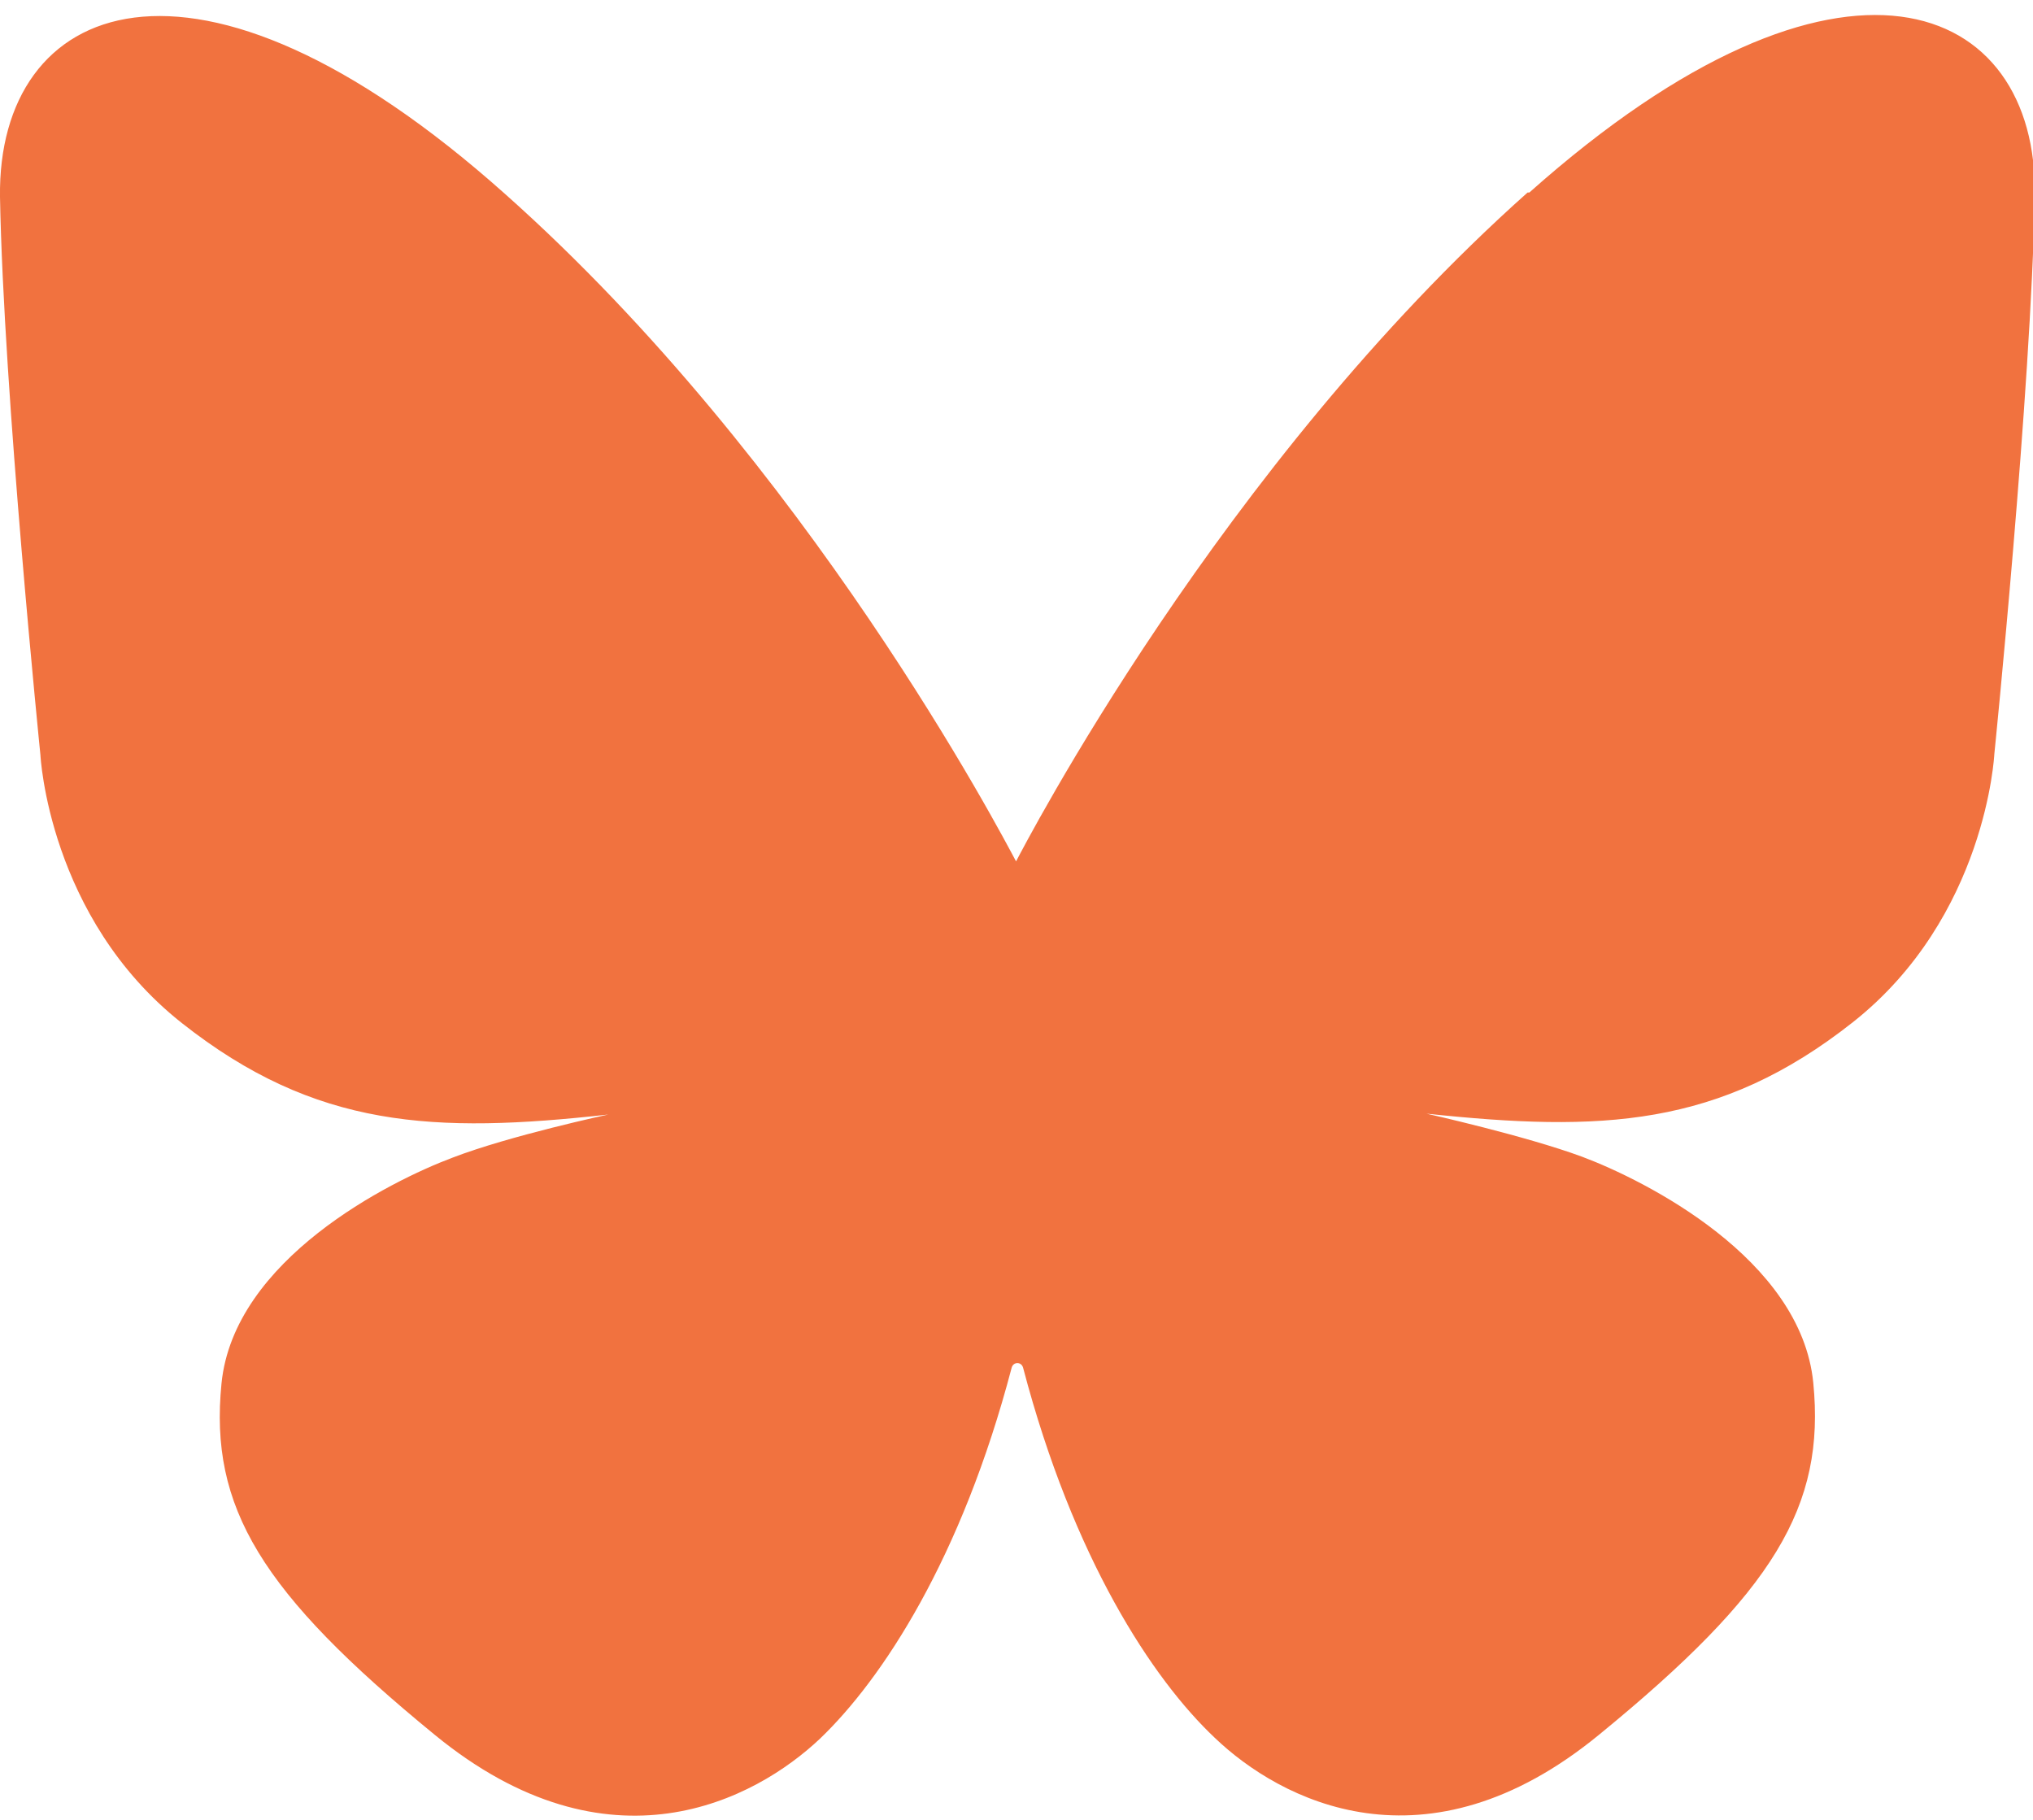
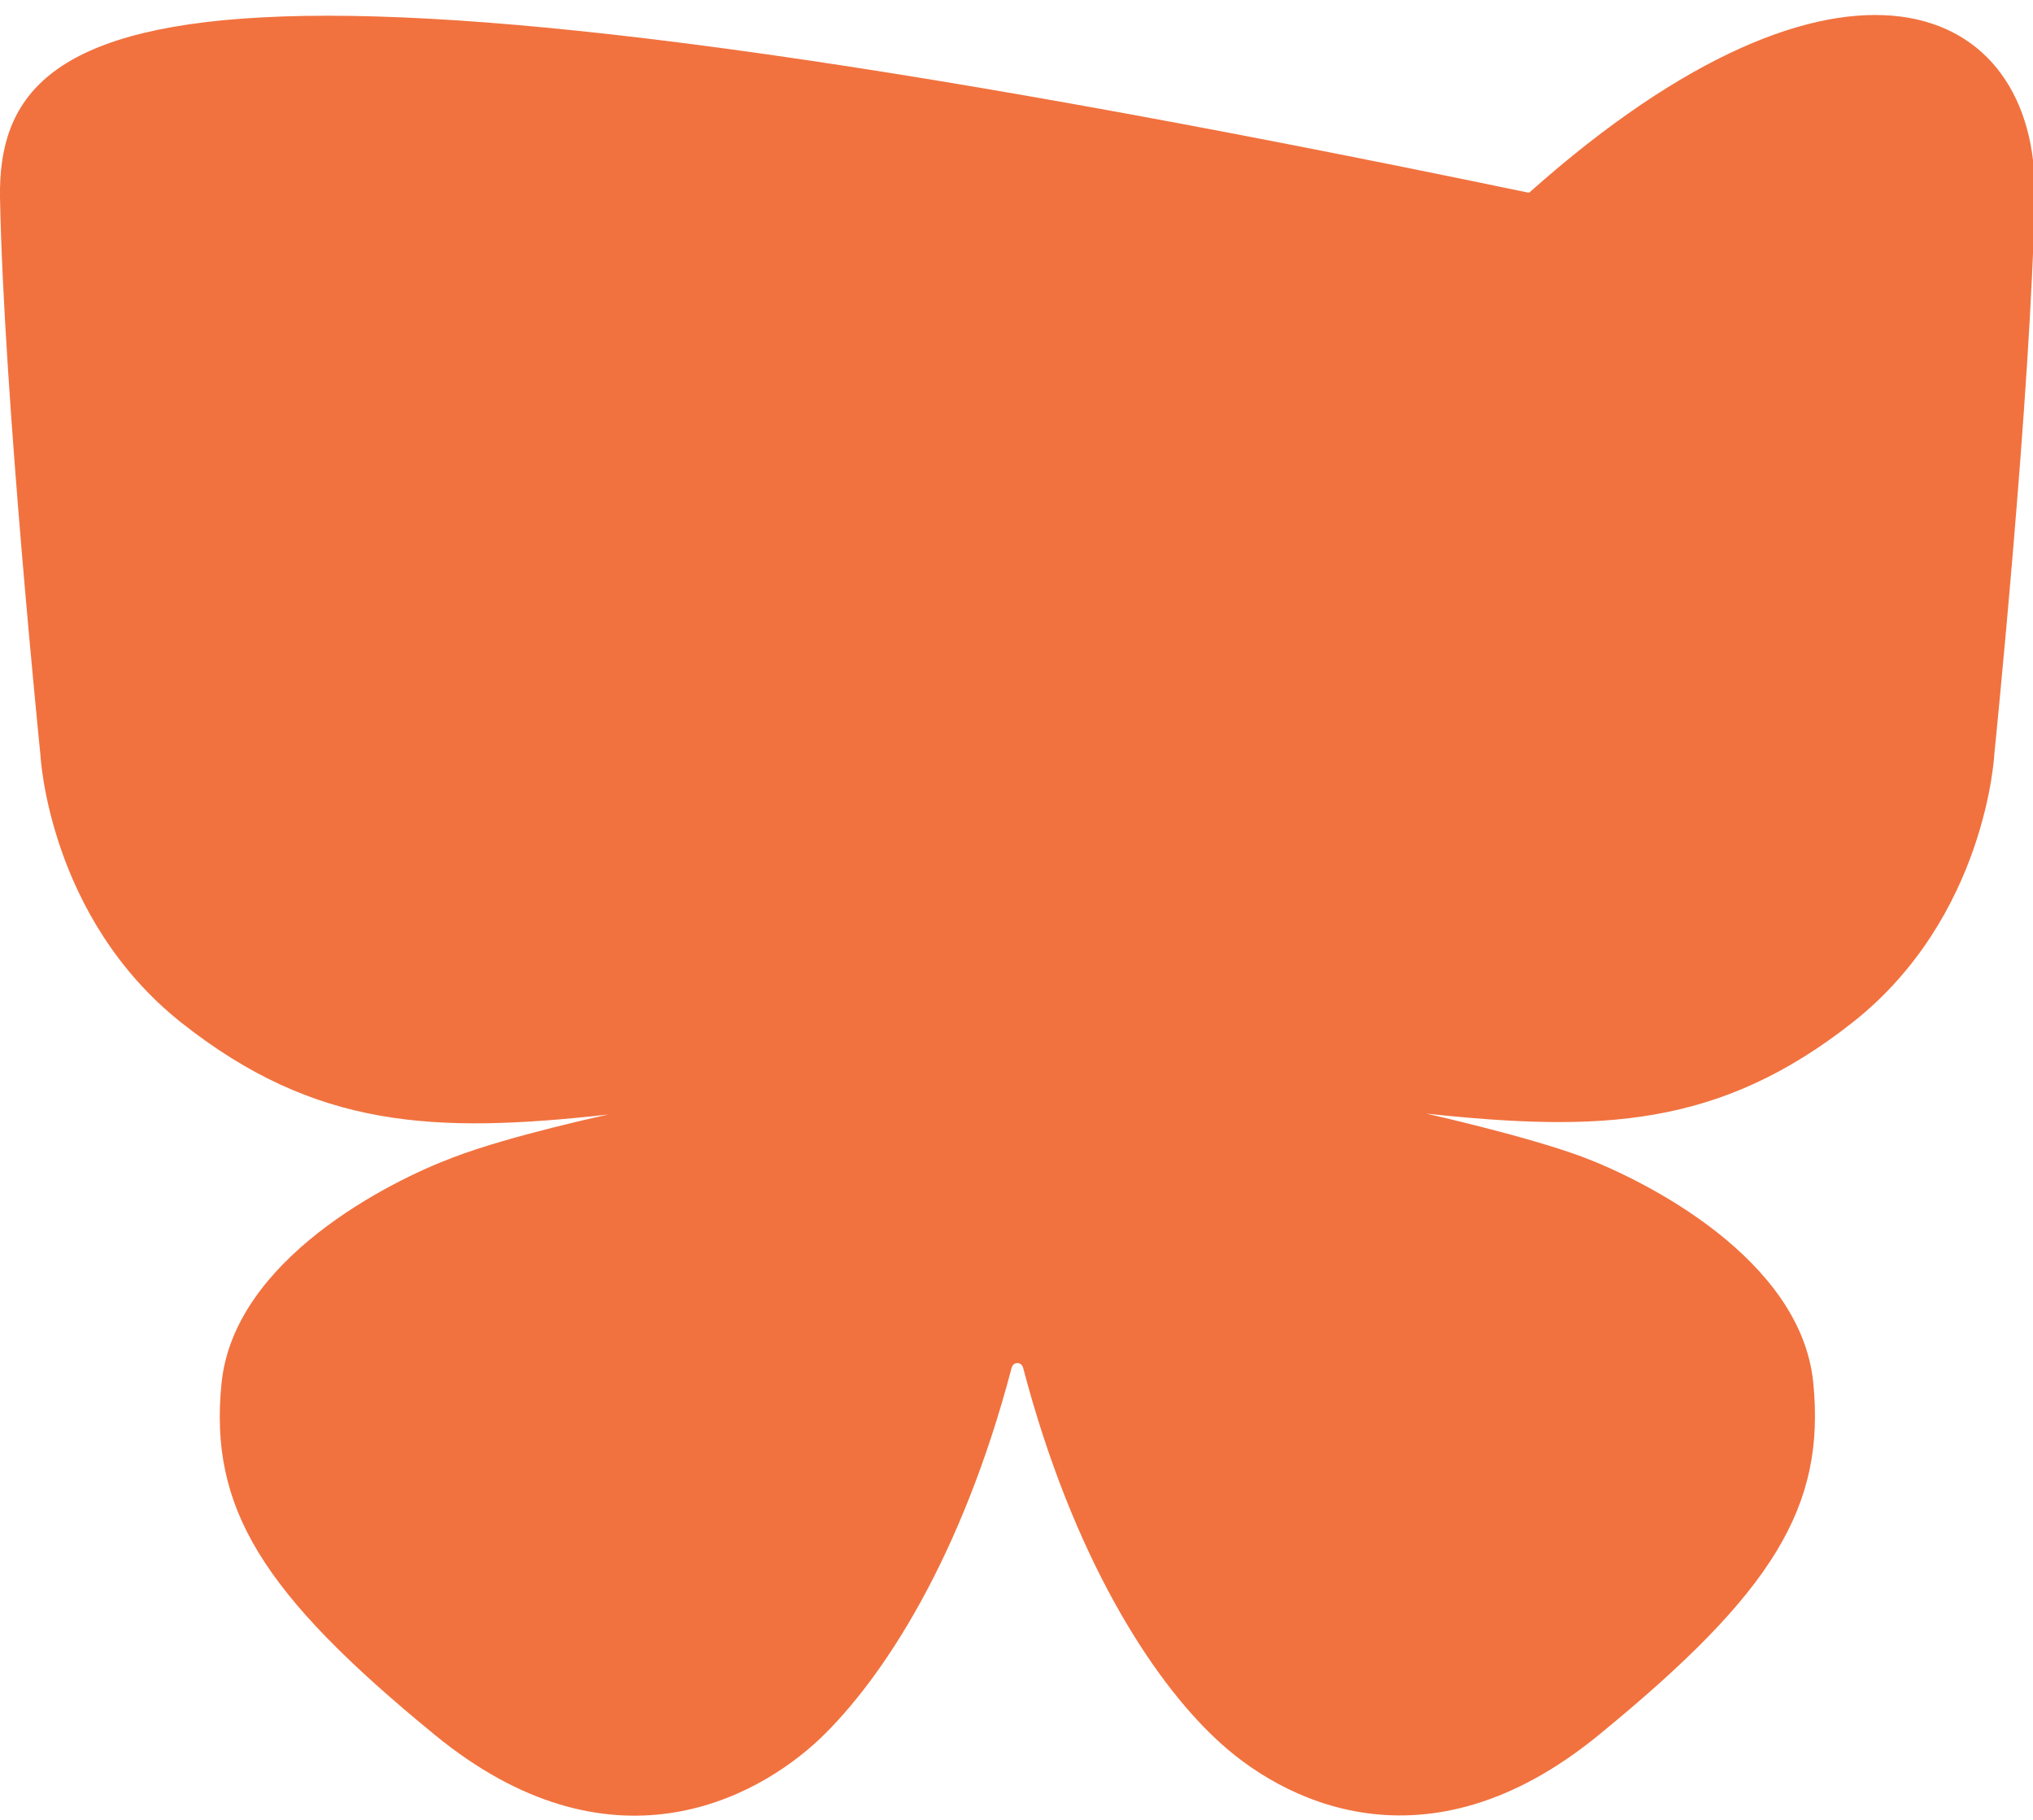
<svg xmlns="http://www.w3.org/2000/svg" id="blue_sky" data-name="blue sky" viewBox="0 0 23.13 20.71">
  <defs>
    <style>
      .cls-1 {
        fill: #f1723f;
      }
    </style>
  </defs>
  <g id="Layer_5" data-name="Layer 5">
-     <path class="cls-1" d="M17.38,2.19c-3.5,3.12-5.73,7.44-5.82,7.61-.16-.3-2.37-4.53-5.81-7.59C2.19-.97-.03.02,0,2.24c.04,2.22.46,6.35.46,6.35,0,0,.09,1.85,1.61,3.05s2.87,1.26,4.85,1.04c0,0-1.12.24-1.77.49-.72.27-2.49,1.16-2.63,2.57s.45,2.38,2.43,4c1.98,1.62,3.64.74,4.38.04.71-.68,1.61-2.05,2.18-4.22.02-.07.11-.07.13,0,.57,2.17,1.47,3.54,2.18,4.21.74.71,2.4,1.59,4.38-.04,1.98-1.62,2.57-2.59,2.43-4-.14-1.41-1.91-2.3-2.63-2.57-.65-.24-1.77-.49-1.77-.49,1.98.21,3.33.16,4.85-1.04,1.52-1.2,1.61-3.05,1.61-3.05,0,0,.42-4.13.46-6.35s-2.19-3.21-5.75-.04Z" />
+     <path class="cls-1" d="M17.38,2.19C2.19-.97-.03.02,0,2.24c.04,2.22.46,6.35.46,6.35,0,0,.09,1.85,1.61,3.05s2.87,1.26,4.85,1.04c0,0-1.12.24-1.77.49-.72.27-2.49,1.16-2.63,2.57s.45,2.38,2.43,4c1.98,1.62,3.64.74,4.38.04.71-.68,1.61-2.05,2.18-4.22.02-.07.11-.07.13,0,.57,2.17,1.47,3.54,2.18,4.21.74.71,2.4,1.59,4.38-.04,1.98-1.62,2.57-2.59,2.43-4-.14-1.41-1.91-2.3-2.63-2.57-.65-.24-1.77-.49-1.77-.49,1.98.21,3.33.16,4.85-1.04,1.52-1.2,1.61-3.05,1.61-3.05,0,0,.42-4.13.46-6.35s-2.19-3.21-5.75-.04Z" />
  </g>
</svg>